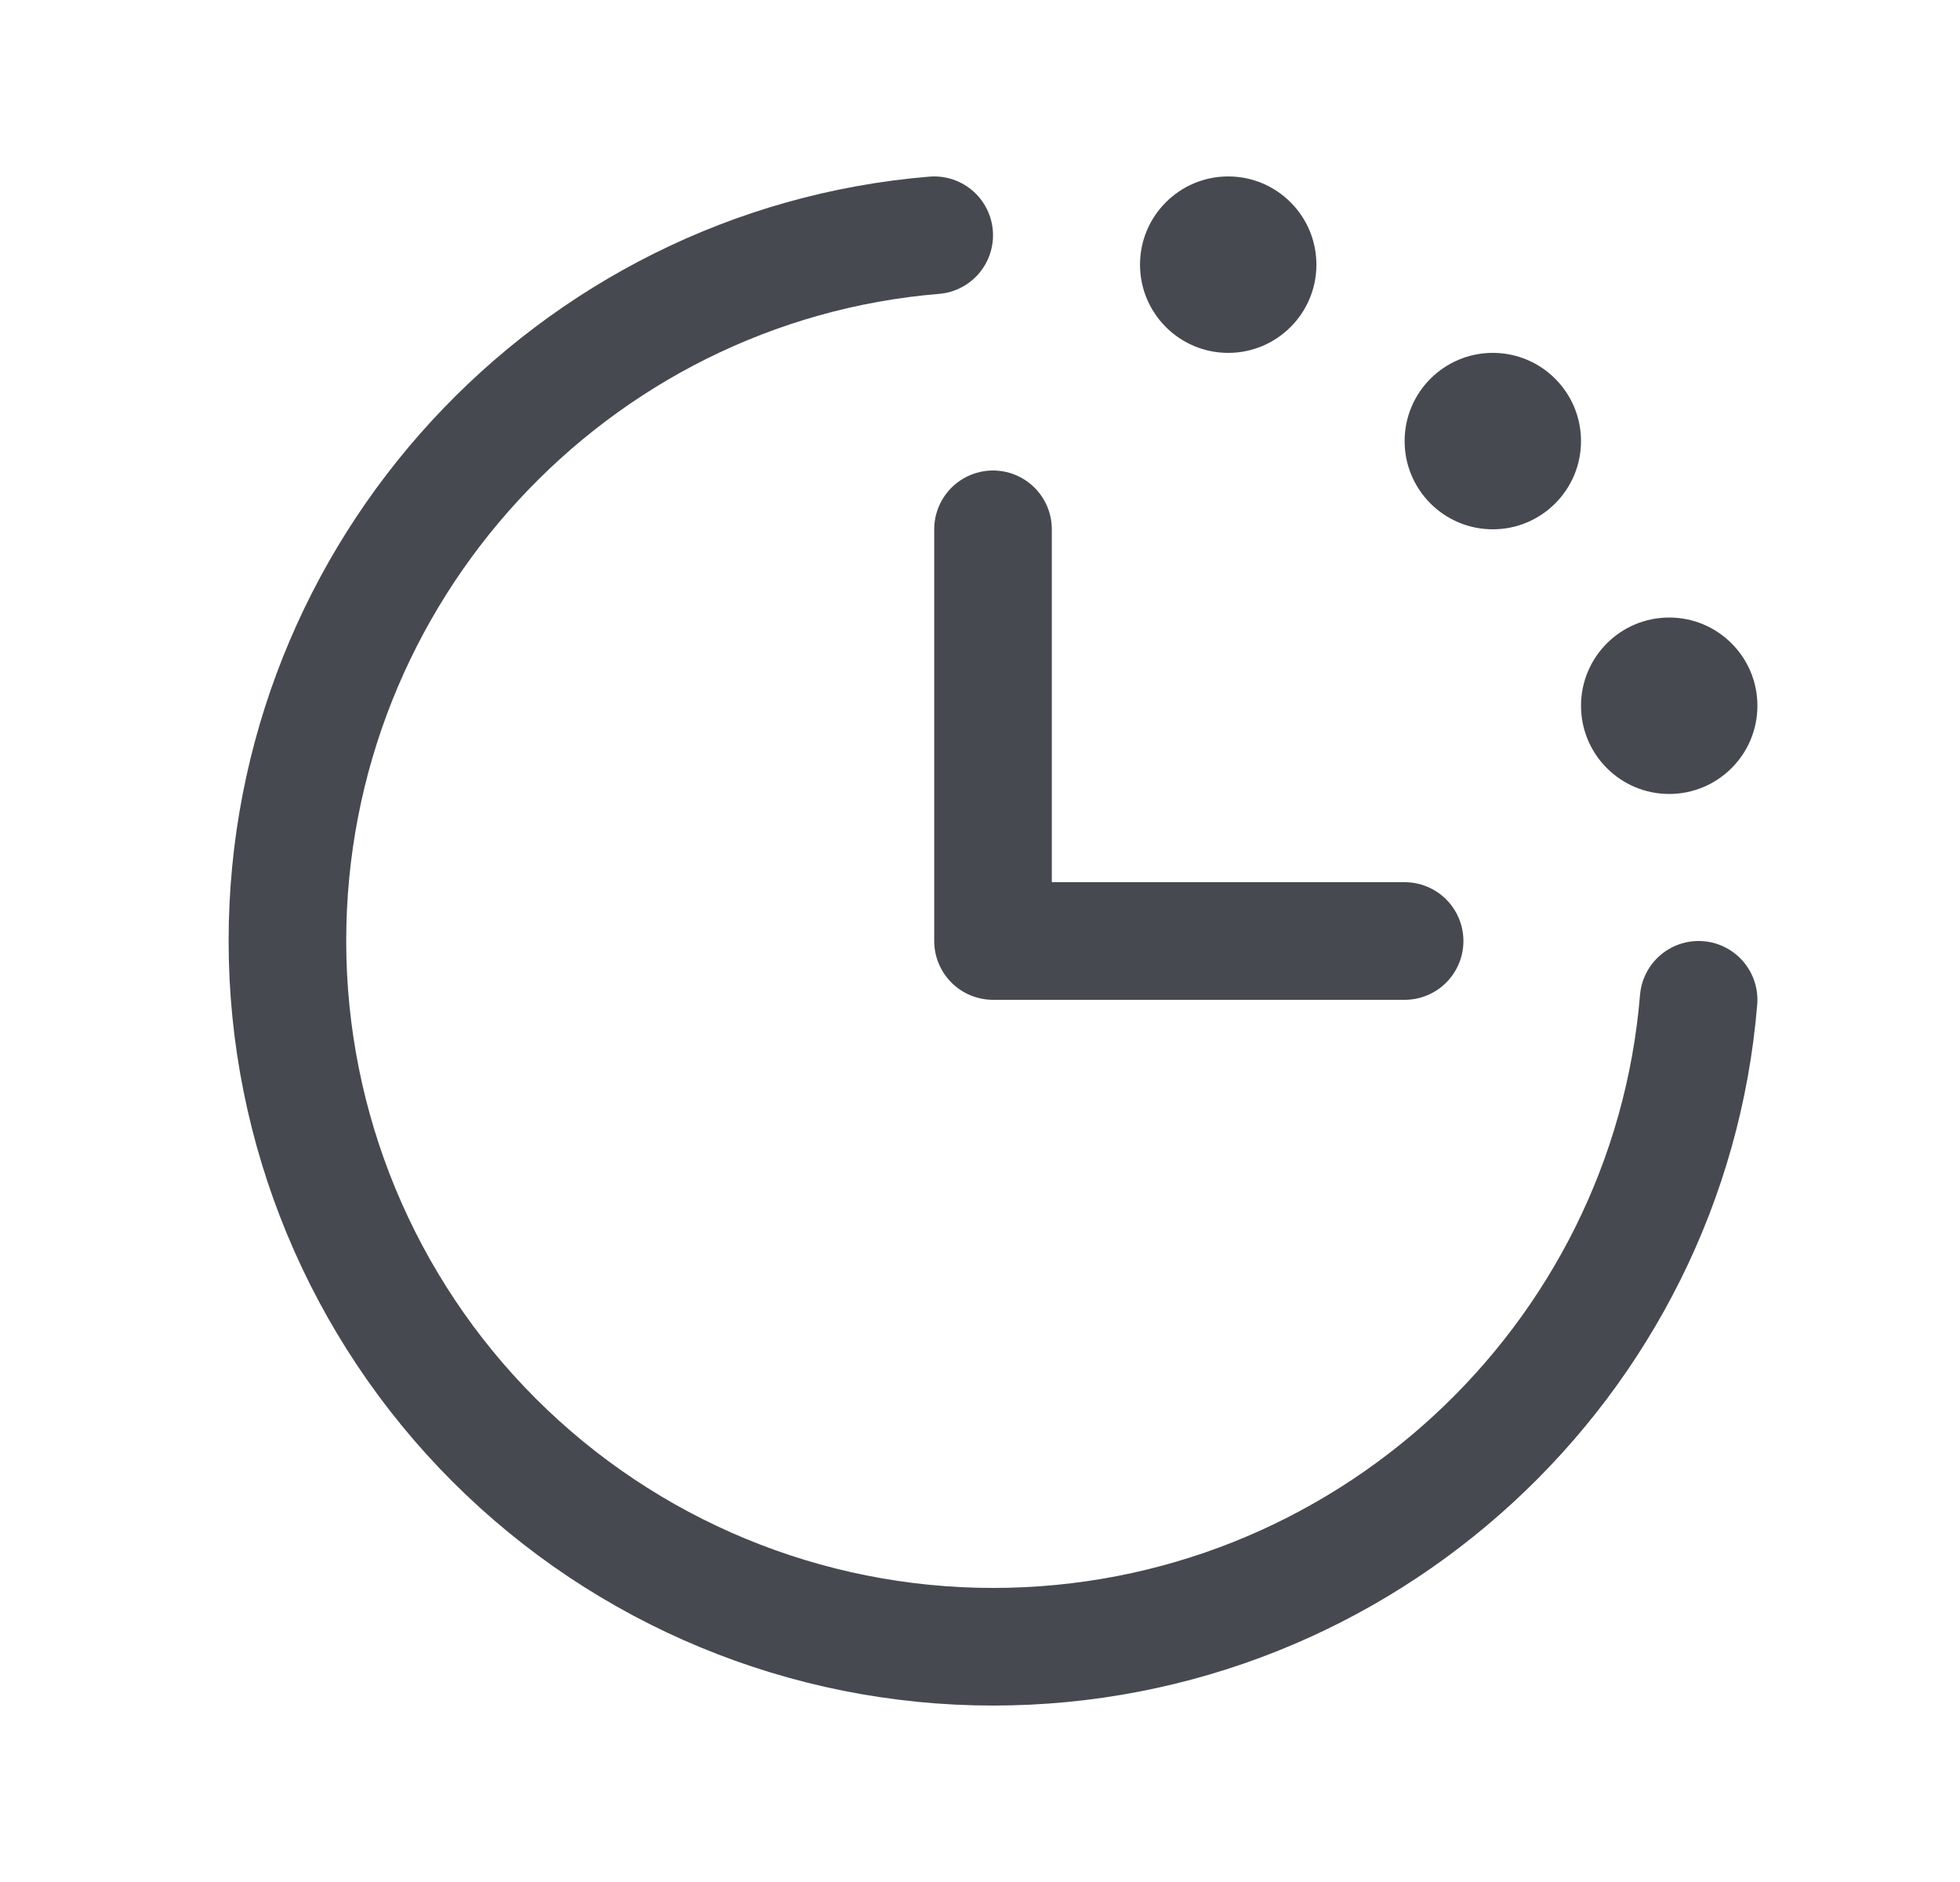
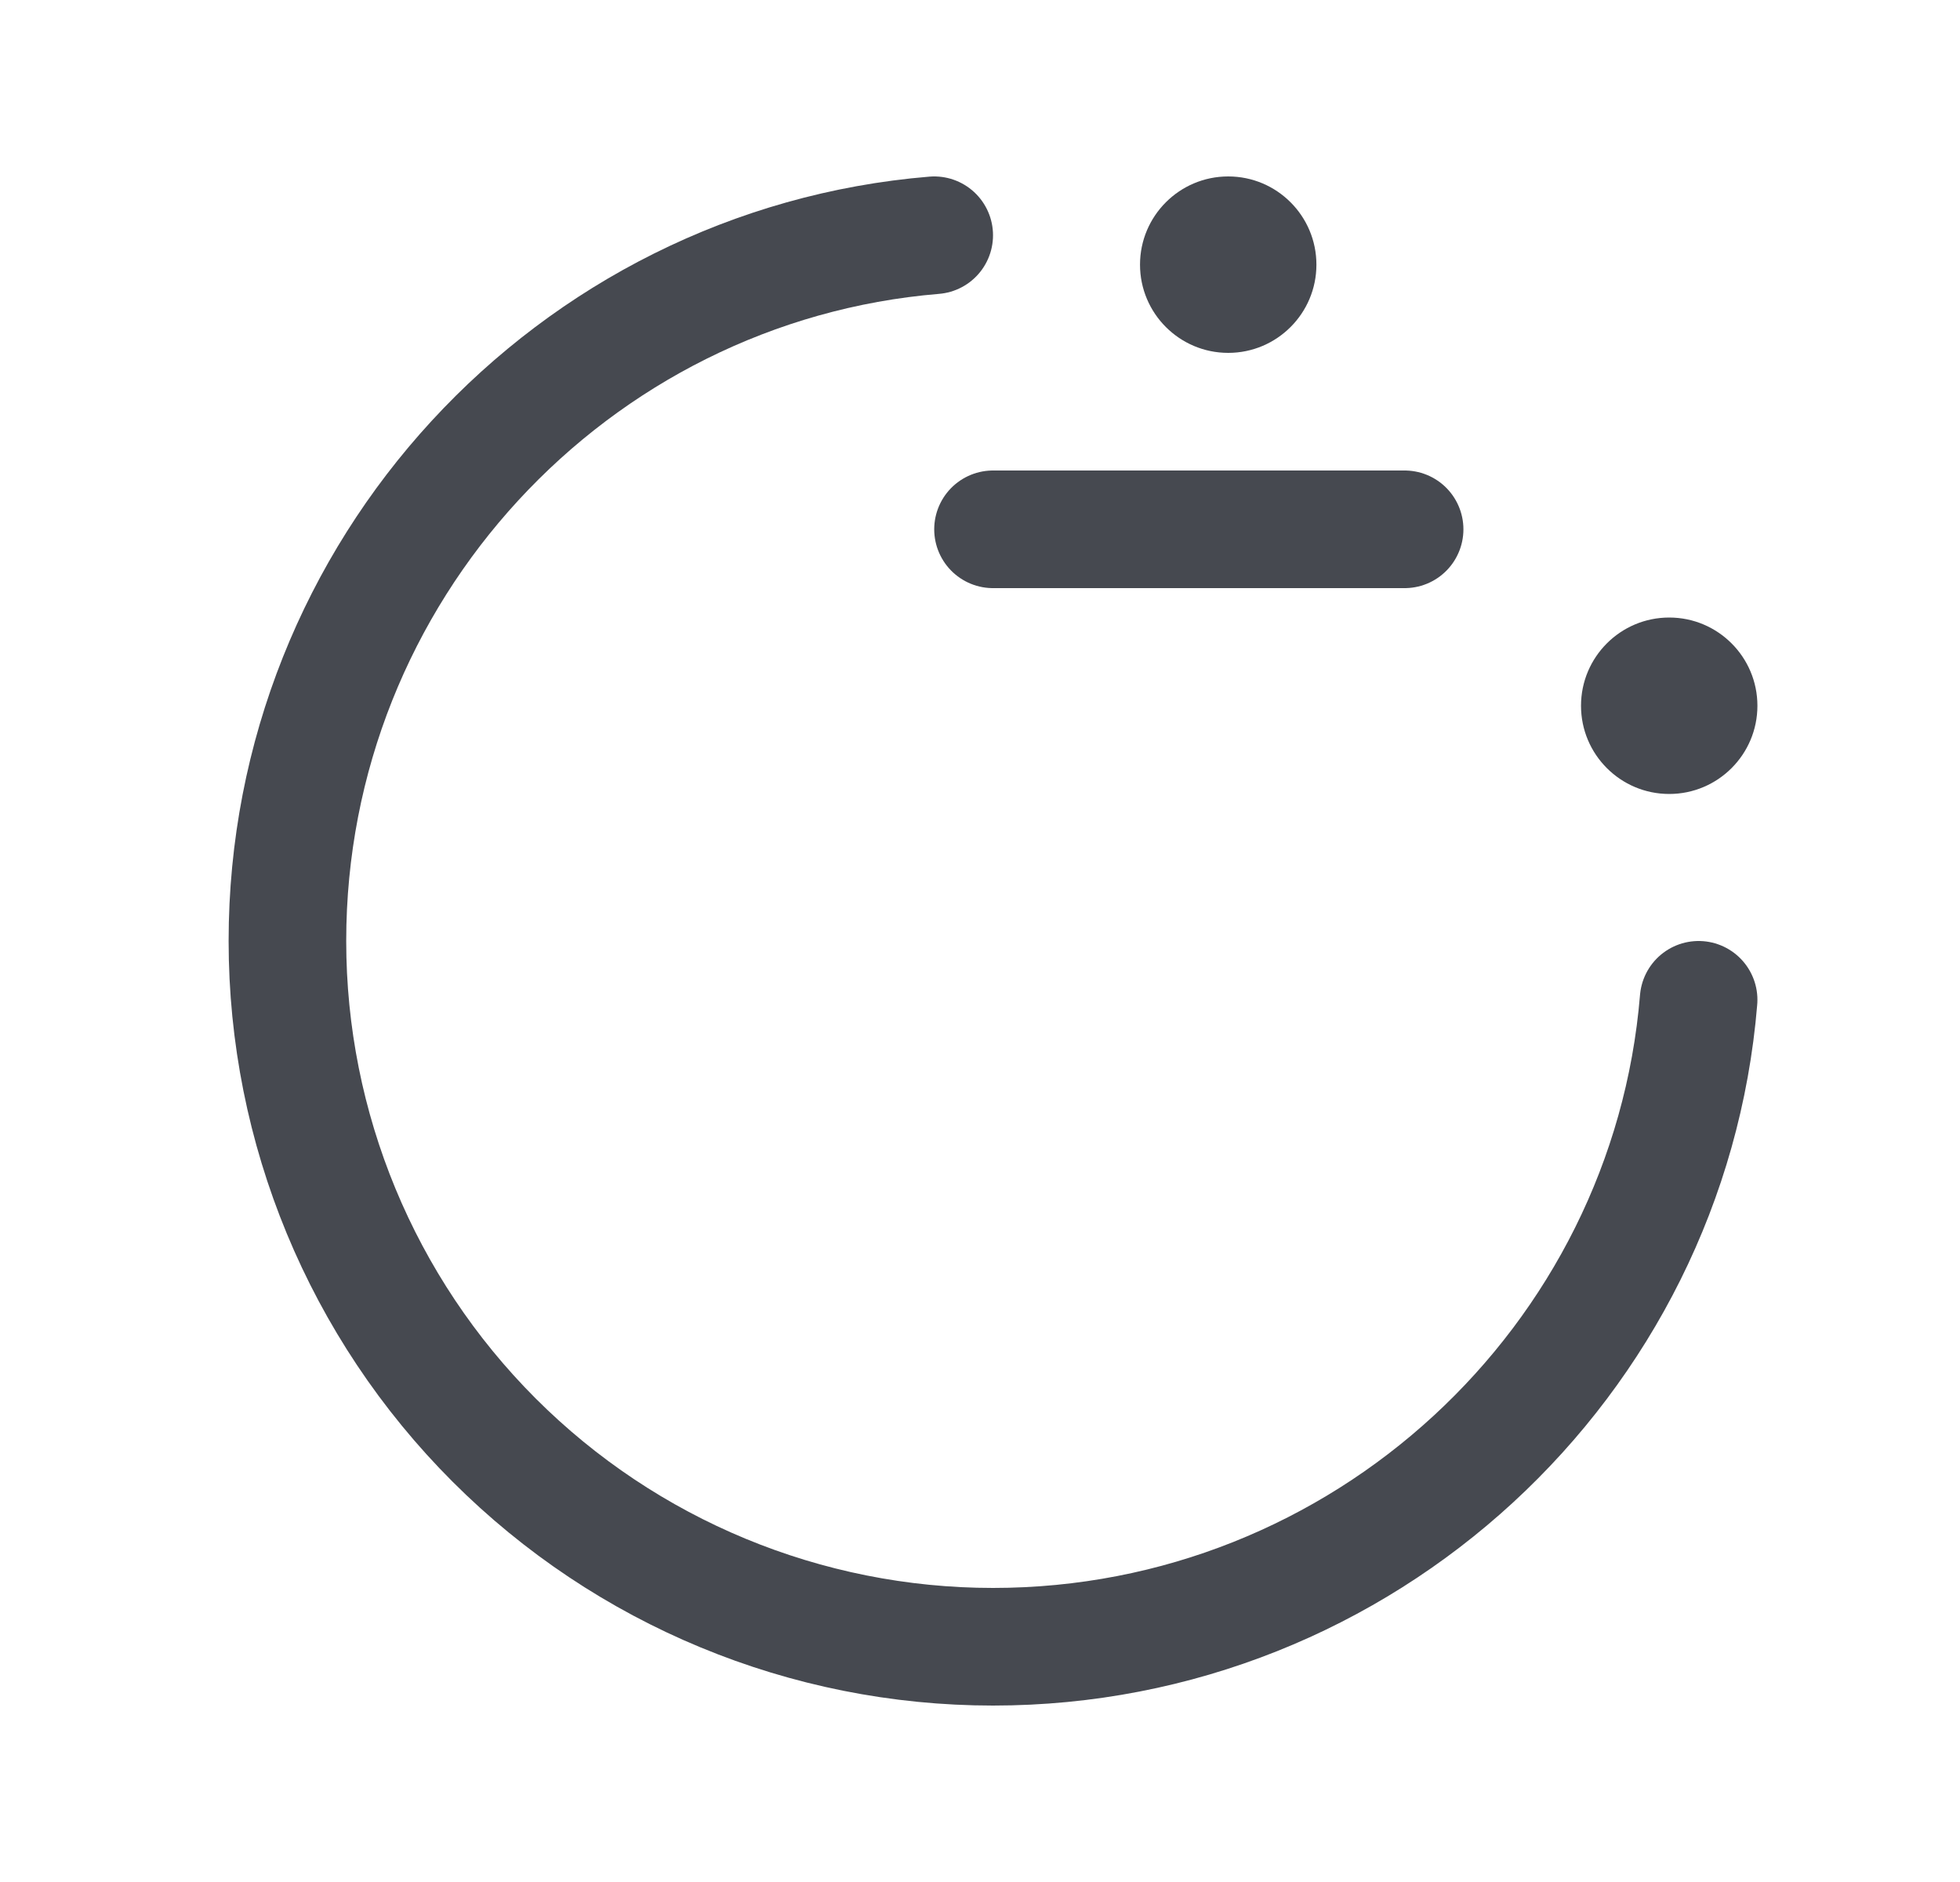
<svg xmlns="http://www.w3.org/2000/svg" width="25" height="24" viewBox="0 0 25 24" fill="none">
  <path d="M21.666 12.75C21.285 17.37 17.384 21 12.666 21C10.279 21 7.99 20.052 6.302 18.364C4.614 16.676 3.666 14.387 3.666 12C3.666 7.282 7.296 3.382 11.916 3" stroke="#464950" stroke-width="1.5" stroke-linecap="round" stroke-linejoin="round" />
-   <path d="M12.666 6.75V12H17.916" stroke="#464950" stroke-width="1.5" stroke-linecap="round" stroke-linejoin="round" />
+   <path d="M12.666 6.75H17.916" stroke="#464950" stroke-width="1.5" stroke-linecap="round" stroke-linejoin="round" />
  <path d="M15.666 4.5C16.287 4.5 16.791 3.996 16.791 3.375C16.791 2.754 16.287 2.25 15.666 2.25C15.045 2.25 14.541 2.754 14.541 3.375C14.541 3.996 15.045 4.5 15.666 4.5Z" fill="#464950" />
-   <path d="M19.041 6.75C19.662 6.75 20.166 6.246 20.166 5.625C20.166 5.004 19.662 4.5 19.041 4.5C18.42 4.5 17.916 5.004 17.916 5.625C17.916 6.246 18.42 6.75 19.041 6.75Z" fill="#464950" />
  <path d="M21.291 10.125C21.912 10.125 22.416 9.621 22.416 9C22.416 8.379 21.912 7.875 21.291 7.875C20.67 7.875 20.166 8.379 20.166 9C20.166 9.621 20.67 10.125 21.291 10.125Z" fill="#464950" />
</svg>